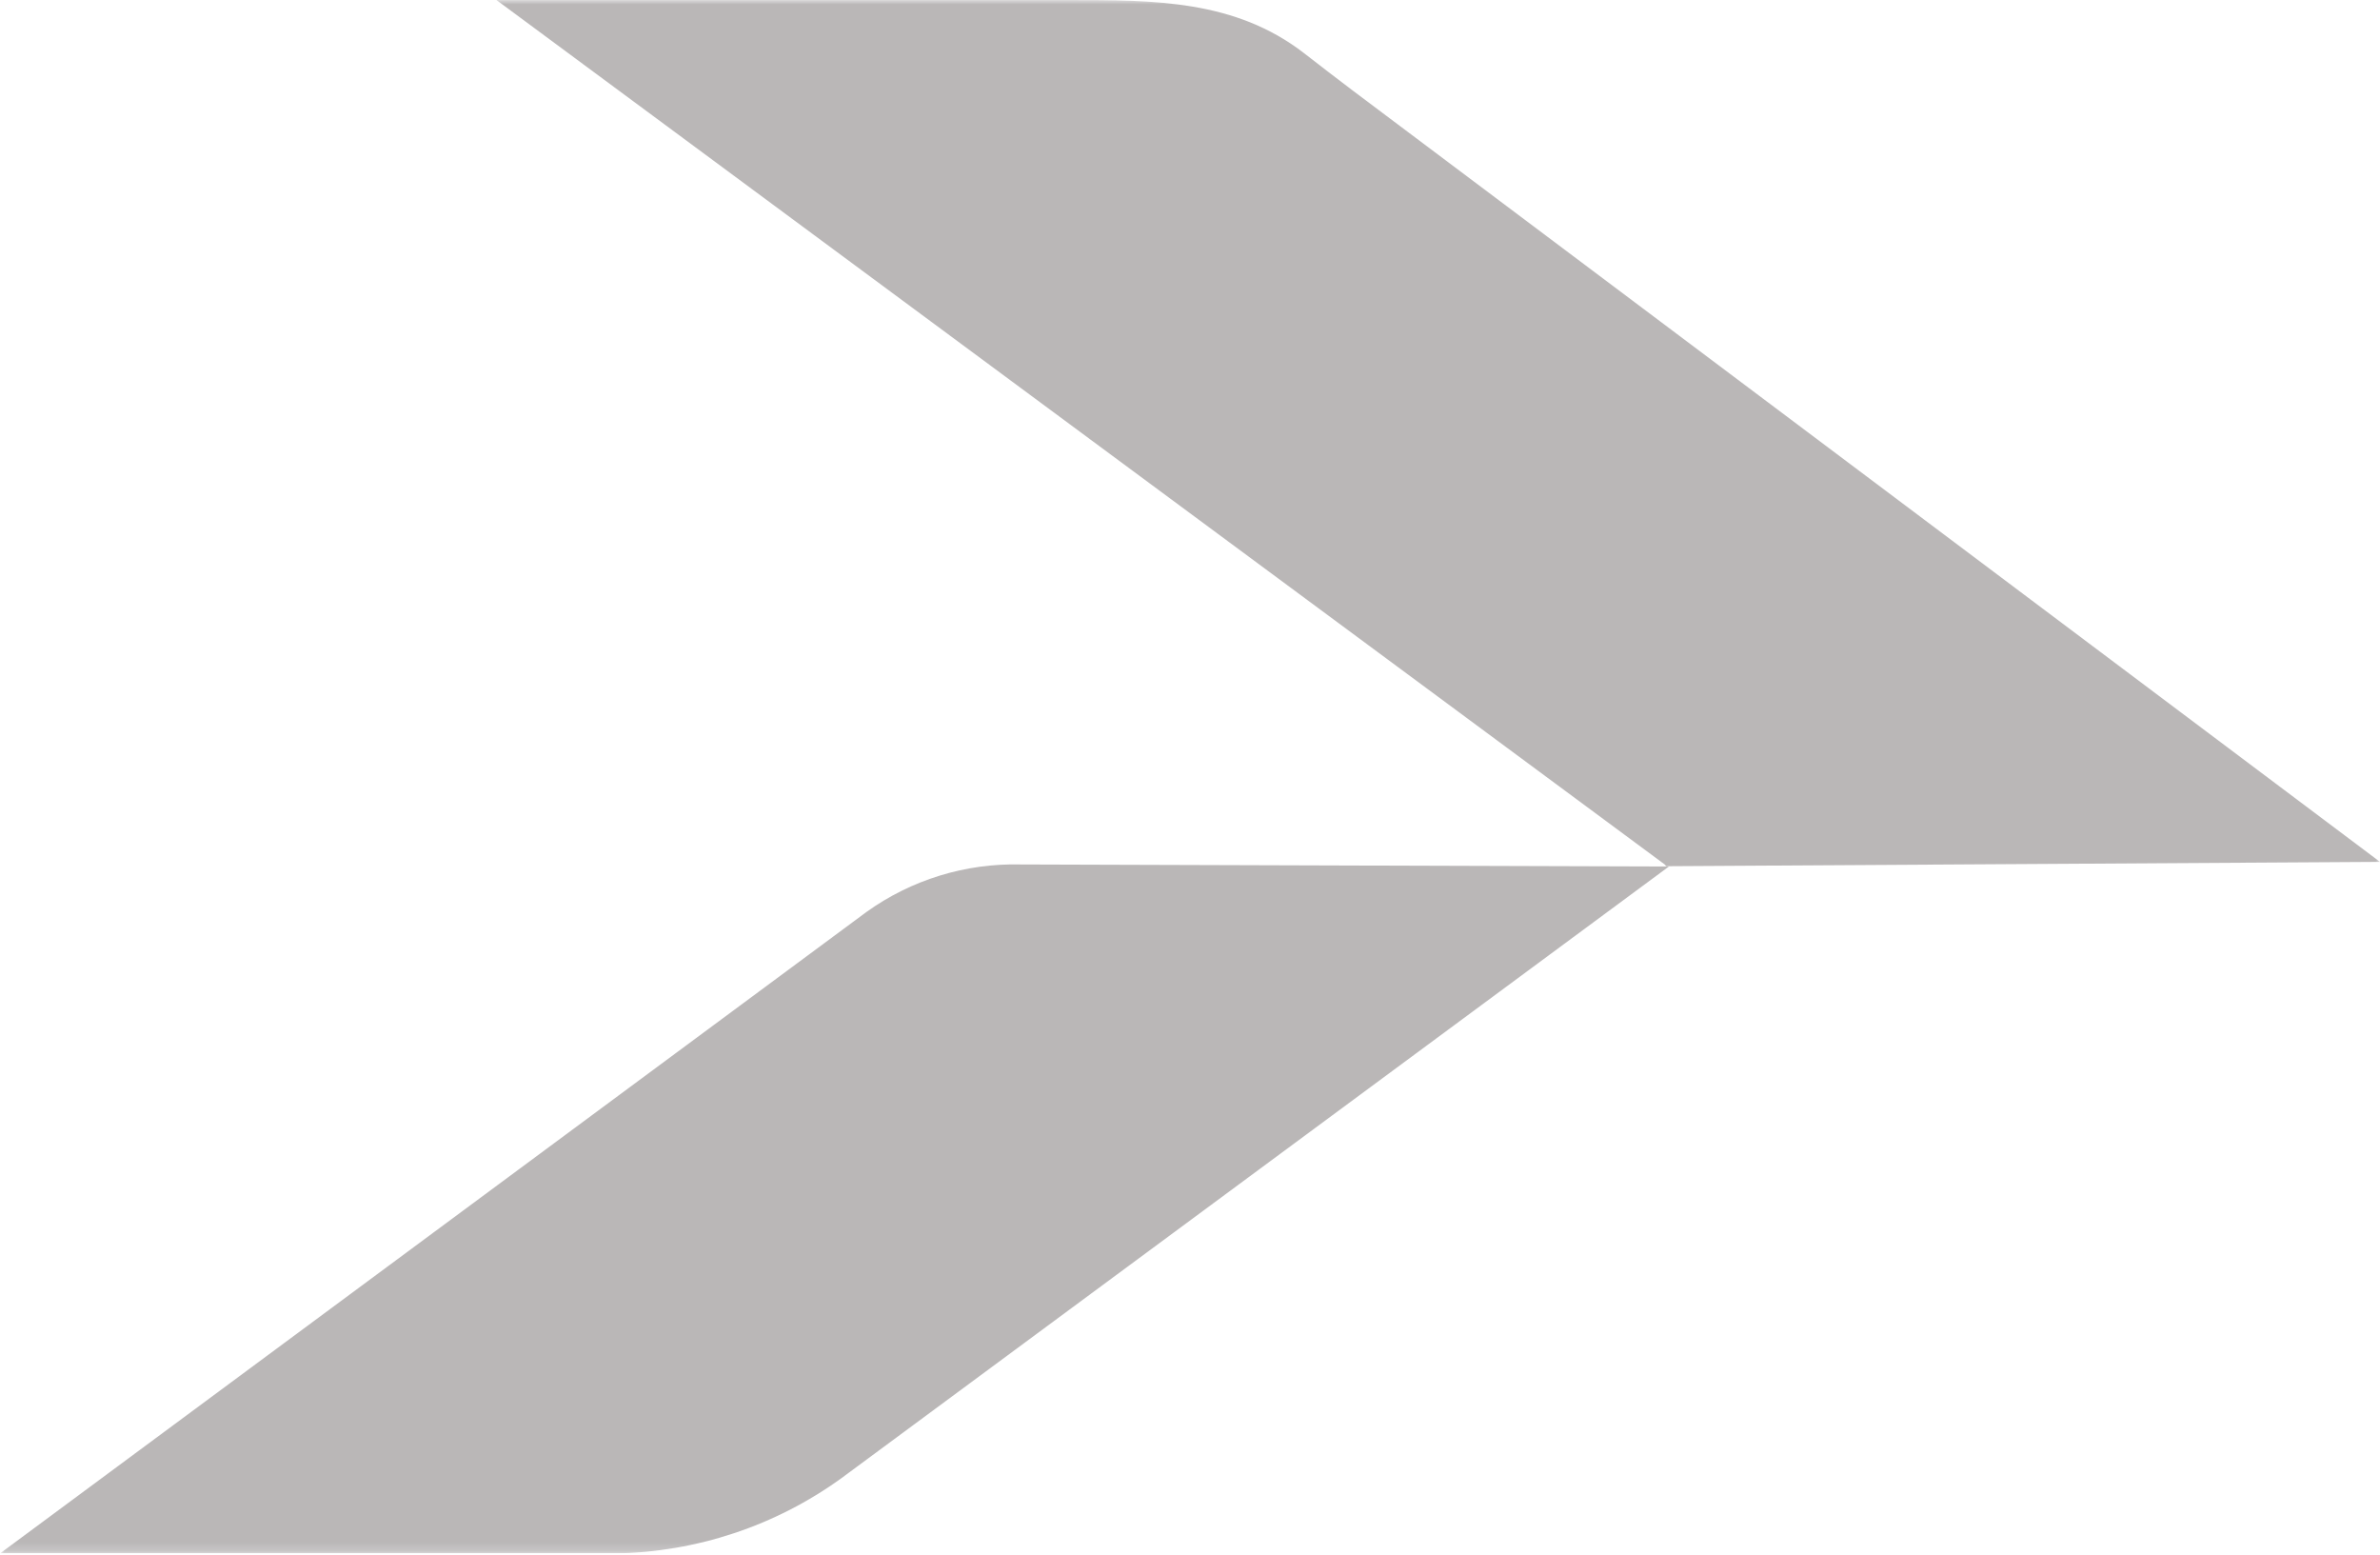
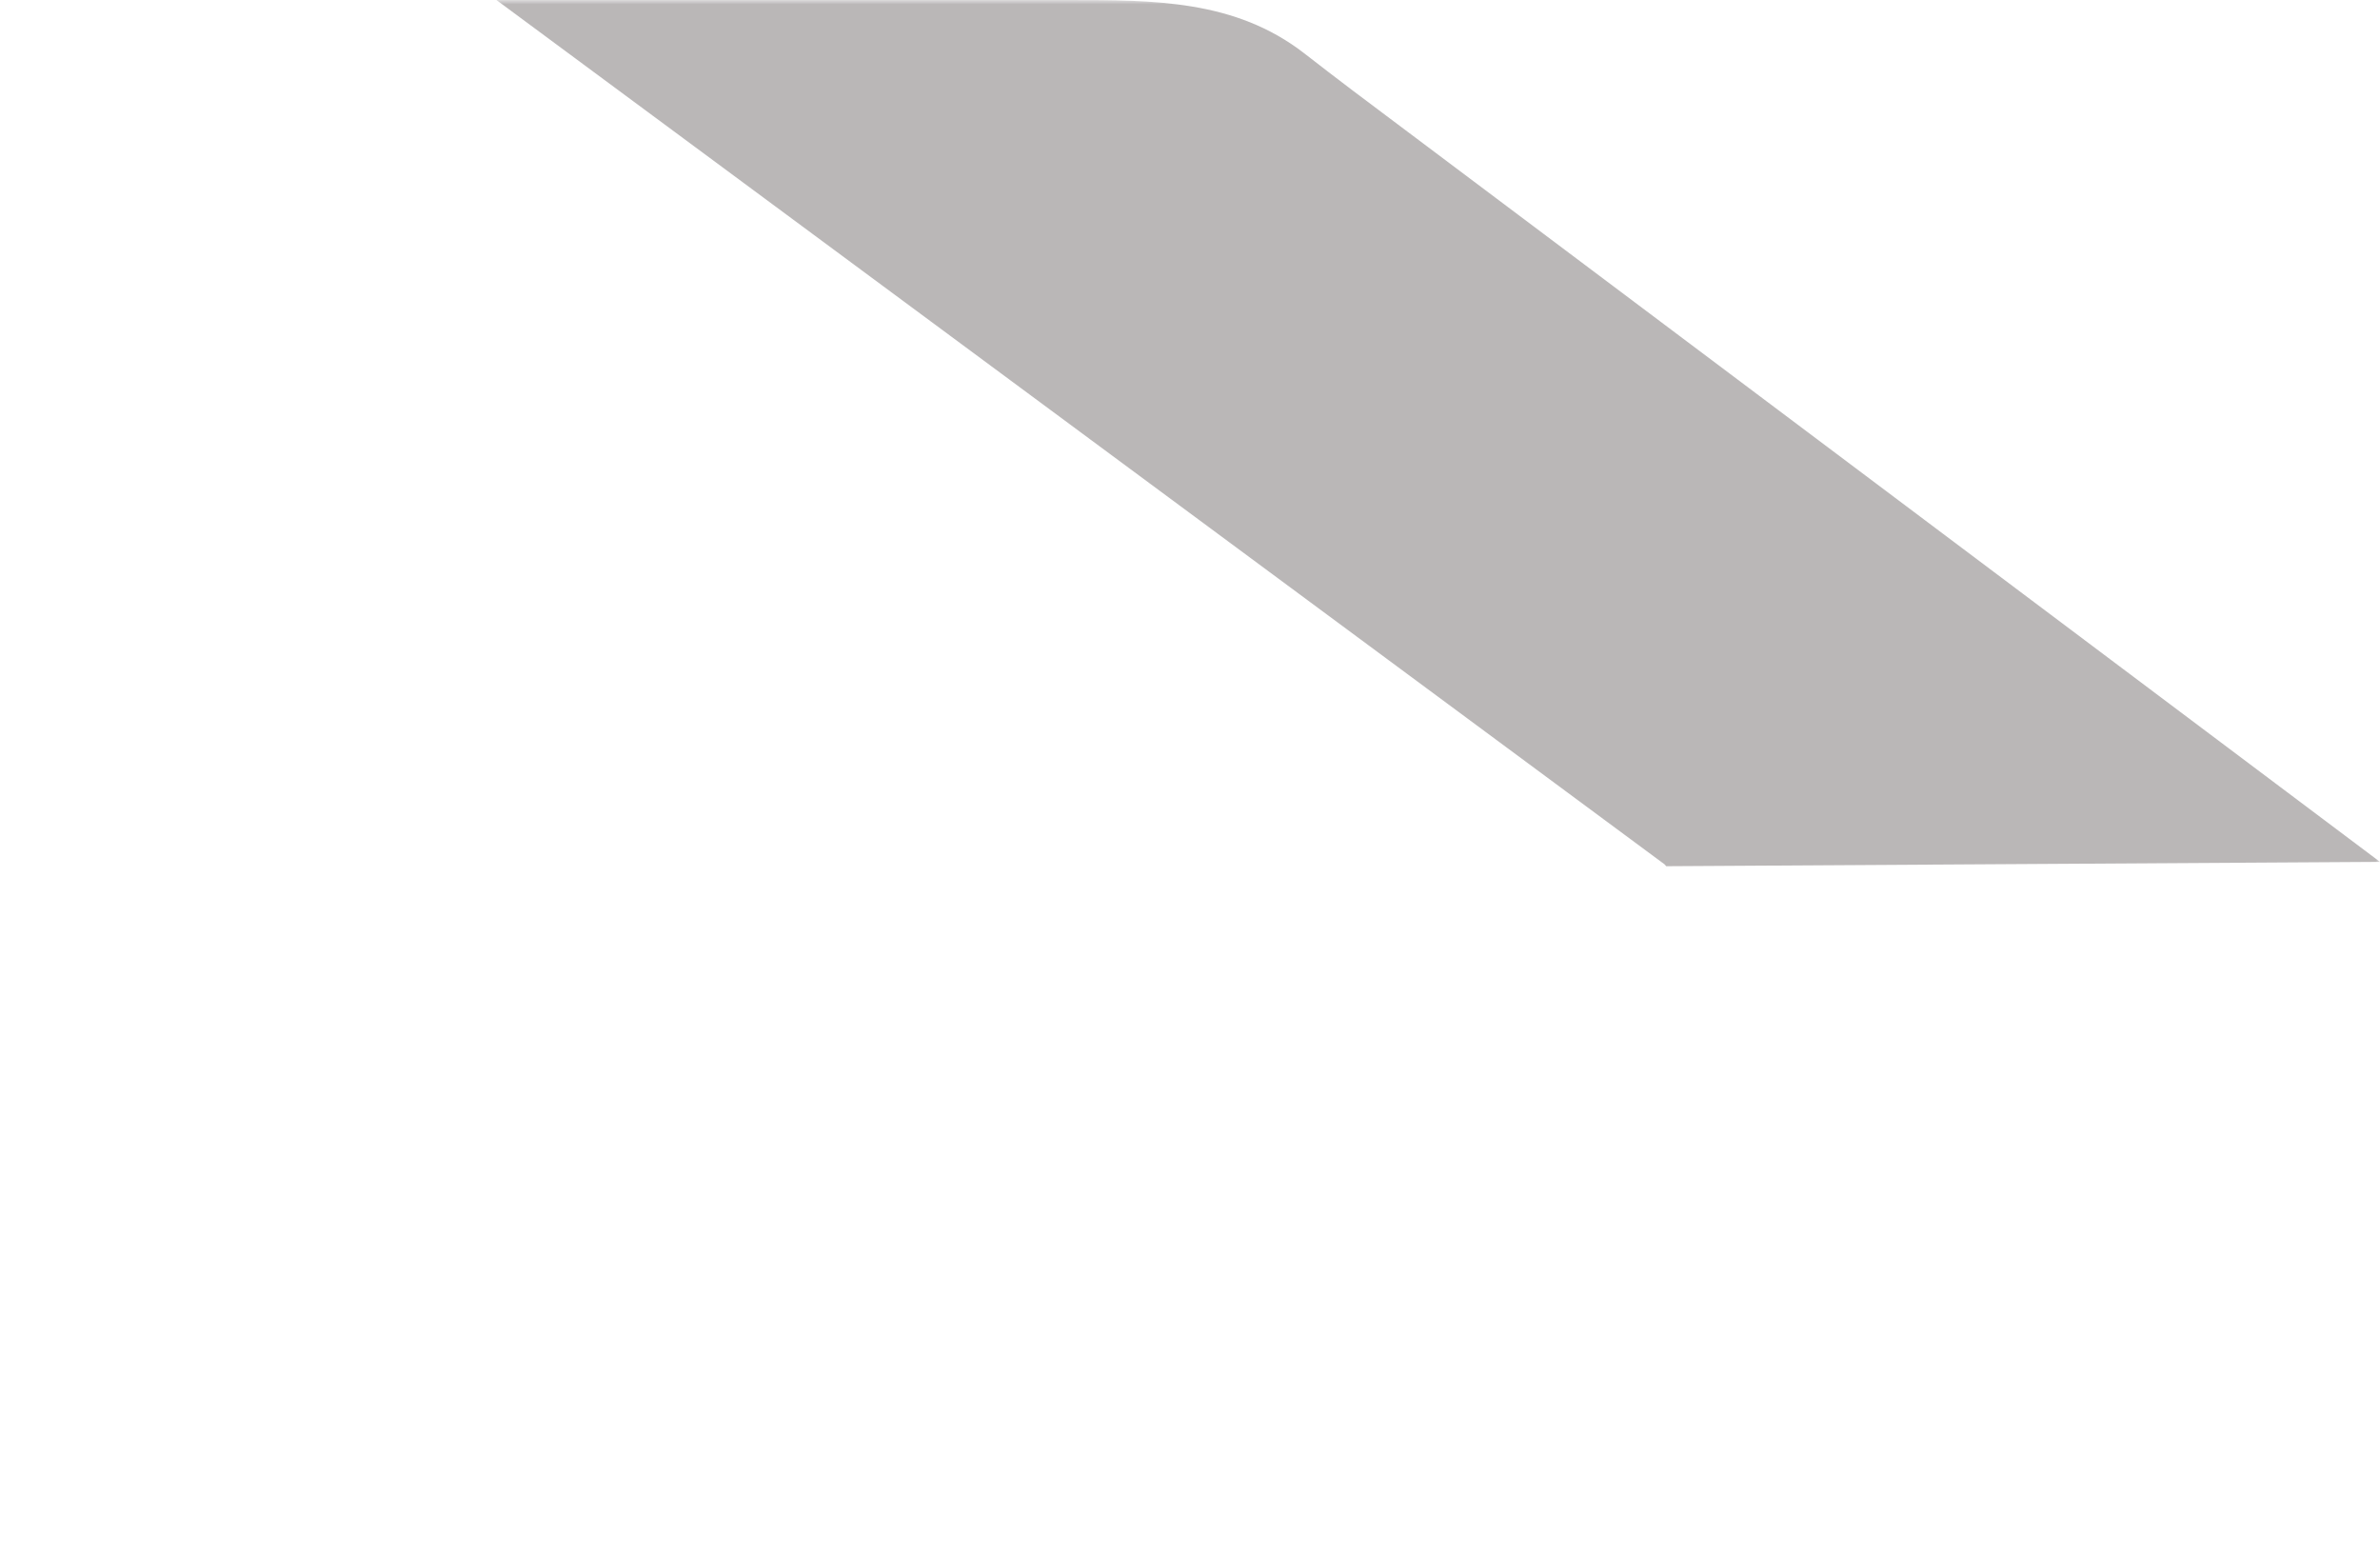
<svg xmlns="http://www.w3.org/2000/svg" width="274" height="179" viewBox="0 0 274 179" fill="none">
  <g clip-path="url(#clip0_6_2)">
    <g style="mix-blend-mode:multiply" opacity="0.312">
      <mask id="mask0_6_2" style="mask-type:luminance" maskUnits="userSpaceOnUse" x="0" y="0" width="274" height="179">
        <path d="M274 0H0V178.799H274V0Z" fill="white" />
      </mask>
      <g mask="url(#mask0_6_2)">
        <path d="M191.825 99.7L274 99.2L155.758 10.439C153.672 8.873 152.172 7.692 150.106 6.101C142.19 0 132.946 0 122.93 0H57.149L191.656 99.5" fill="#1F1618" />
-         <path d="M117.5 99.499L192.131 99.736L96.85 170.15C89.261 175.629 80.174 178.648 70.815 178.798H0L99.771 104.952C104.932 101.257 111.155 99.343 117.5 99.499Z" fill="#1F1618" />
      </g>
    </g>
  </g>
  <defs>
    <clipPath id="clip0_6_2">
      <rect width="274" height="178.799" fill="white" />
    </clipPath>
  </defs>
</svg>